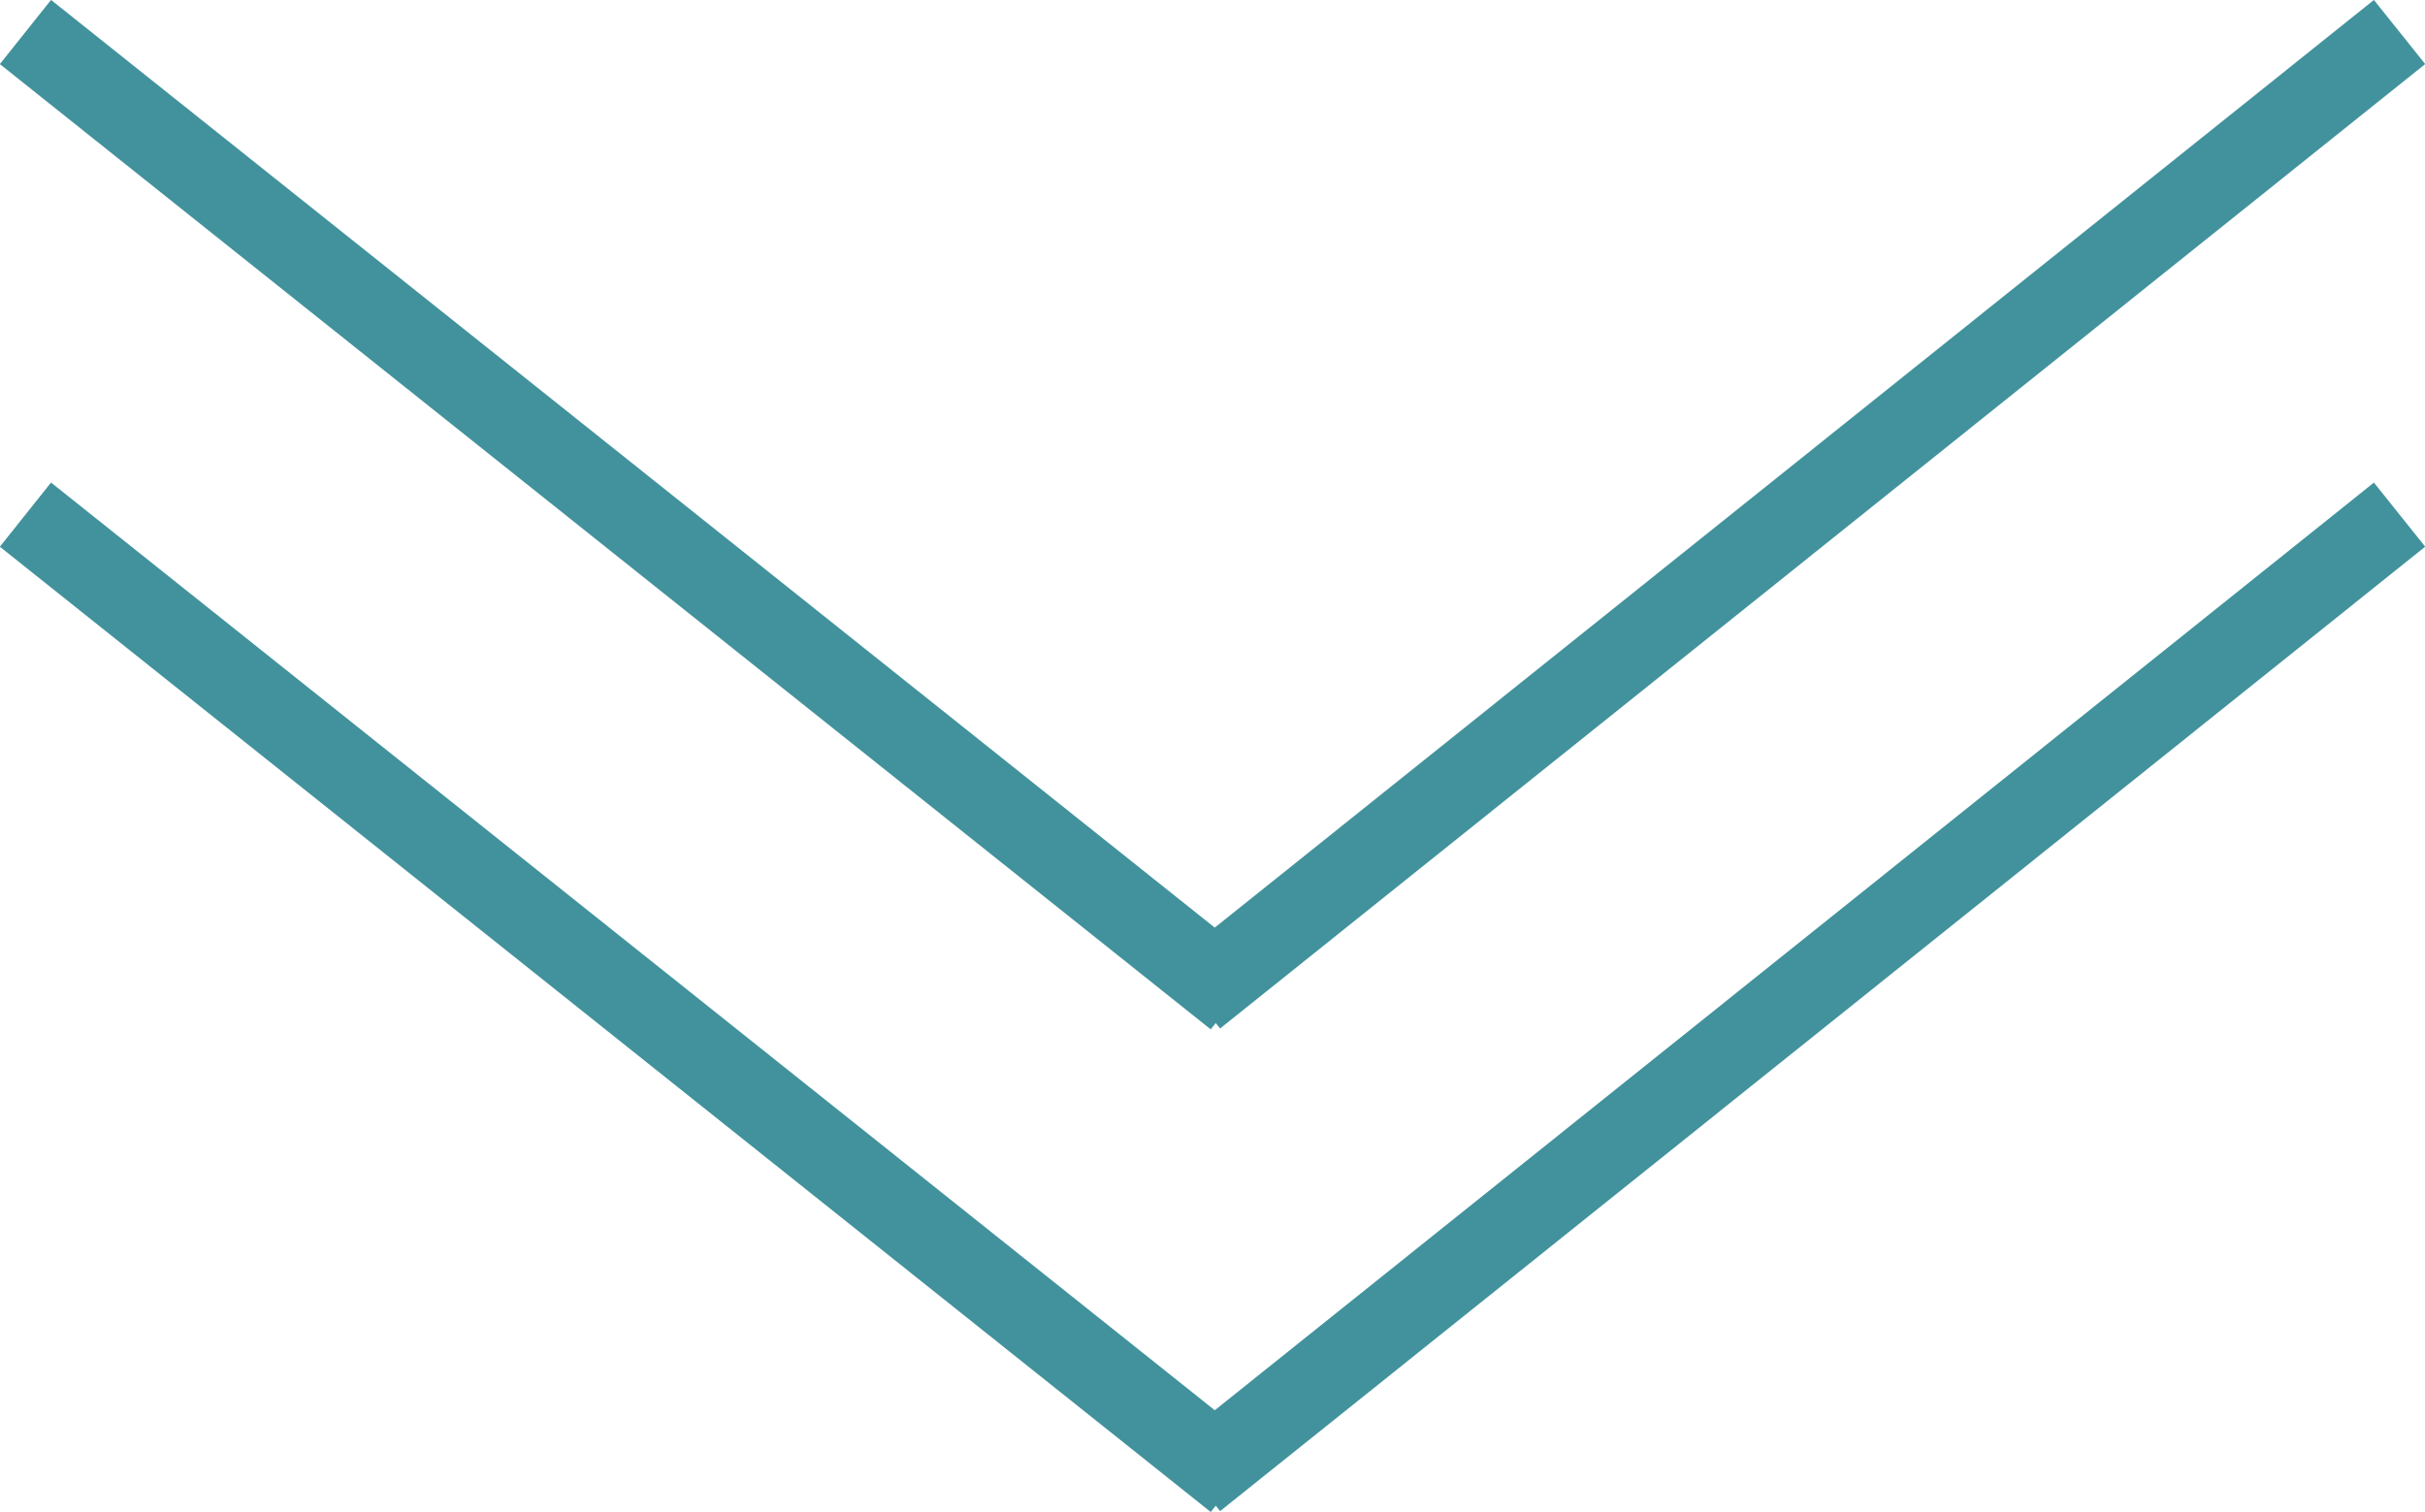
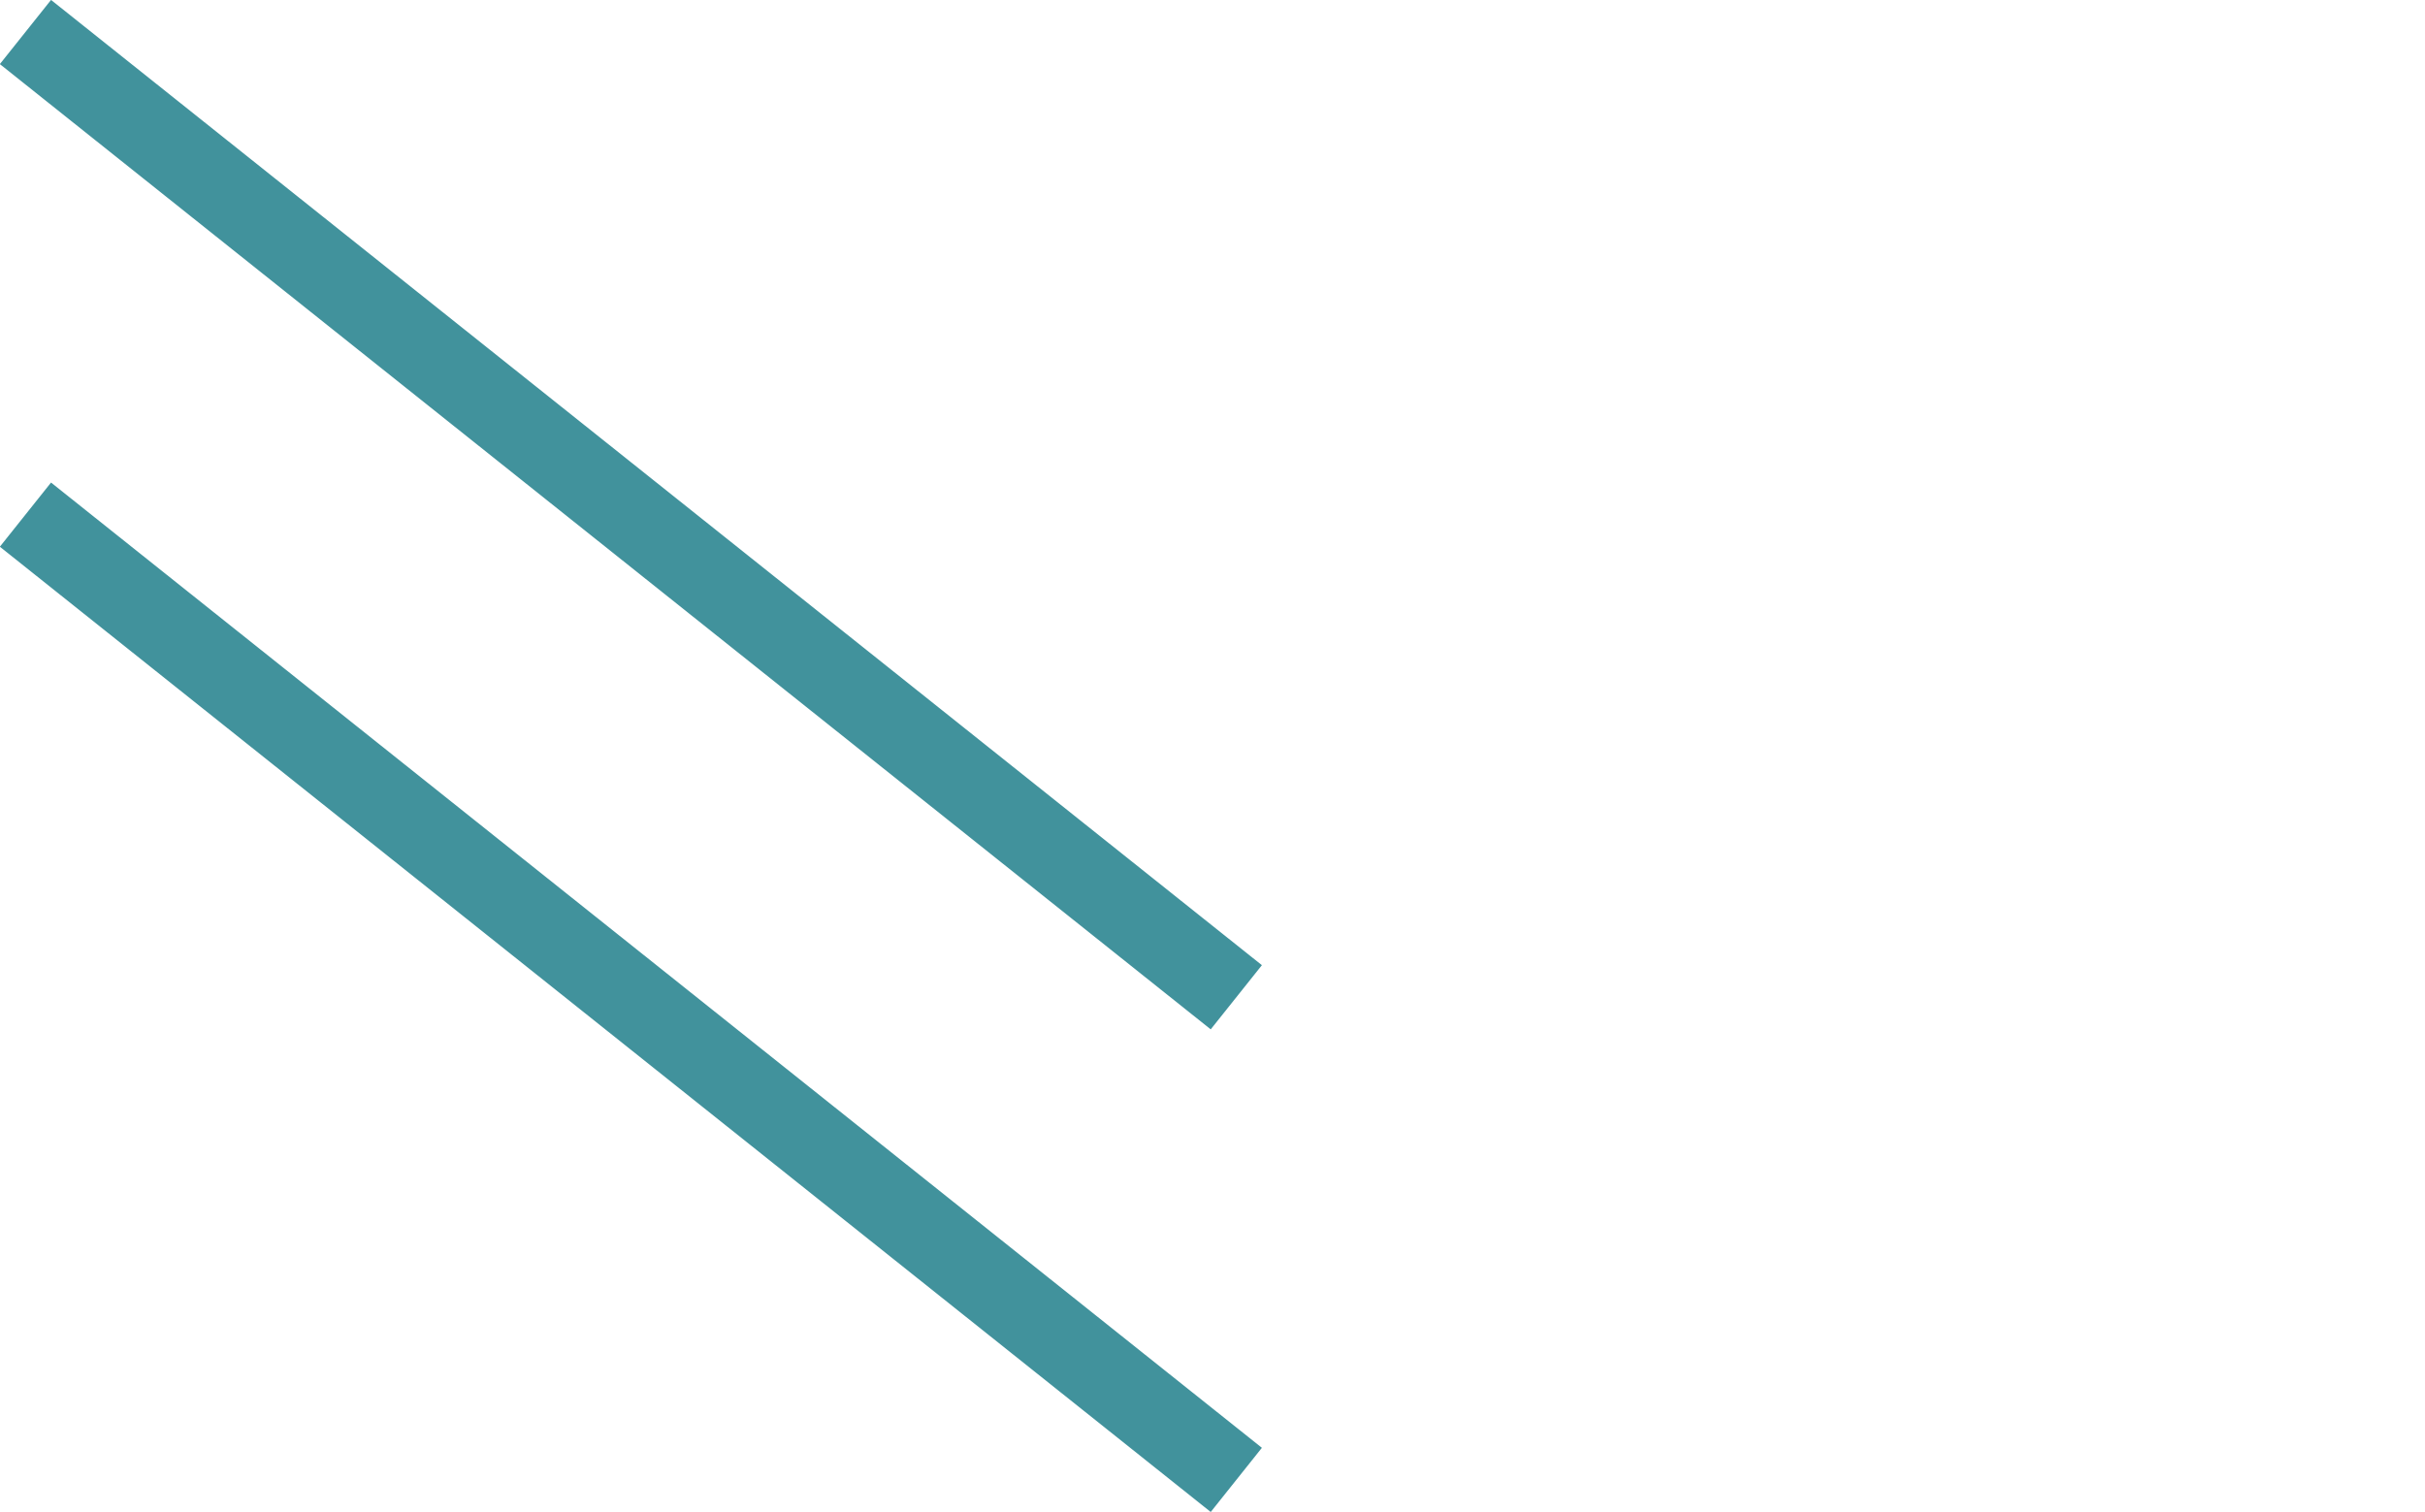
<svg xmlns="http://www.w3.org/2000/svg" id="_レイヤー_2" viewBox="0 0 29.54 18.42">
  <defs>
    <style>.cls-1{fill:none;stroke:#41929C;}</style>
  </defs>
  <g id="_レイヤー_1-2">
    <g id="_グループ_3175">
      <g id="_グループ_2217">
        <path id="_パス_3440" class="cls-1" d="M15.06,18.03L.31,6.27" />
-         <path id="_パス_3441" class="cls-1" d="M14.55,18.02l14.68-11.75" />
      </g>
      <g id="_グループ_2218">
        <path id="_パス_3440-2" class="cls-1" d="M15.06,12.15L.31.39" />
-         <path id="_パス_3441-2" class="cls-1" d="M14.55,12.14L29.23.39" />
      </g>
    </g>
  </g>
</svg>